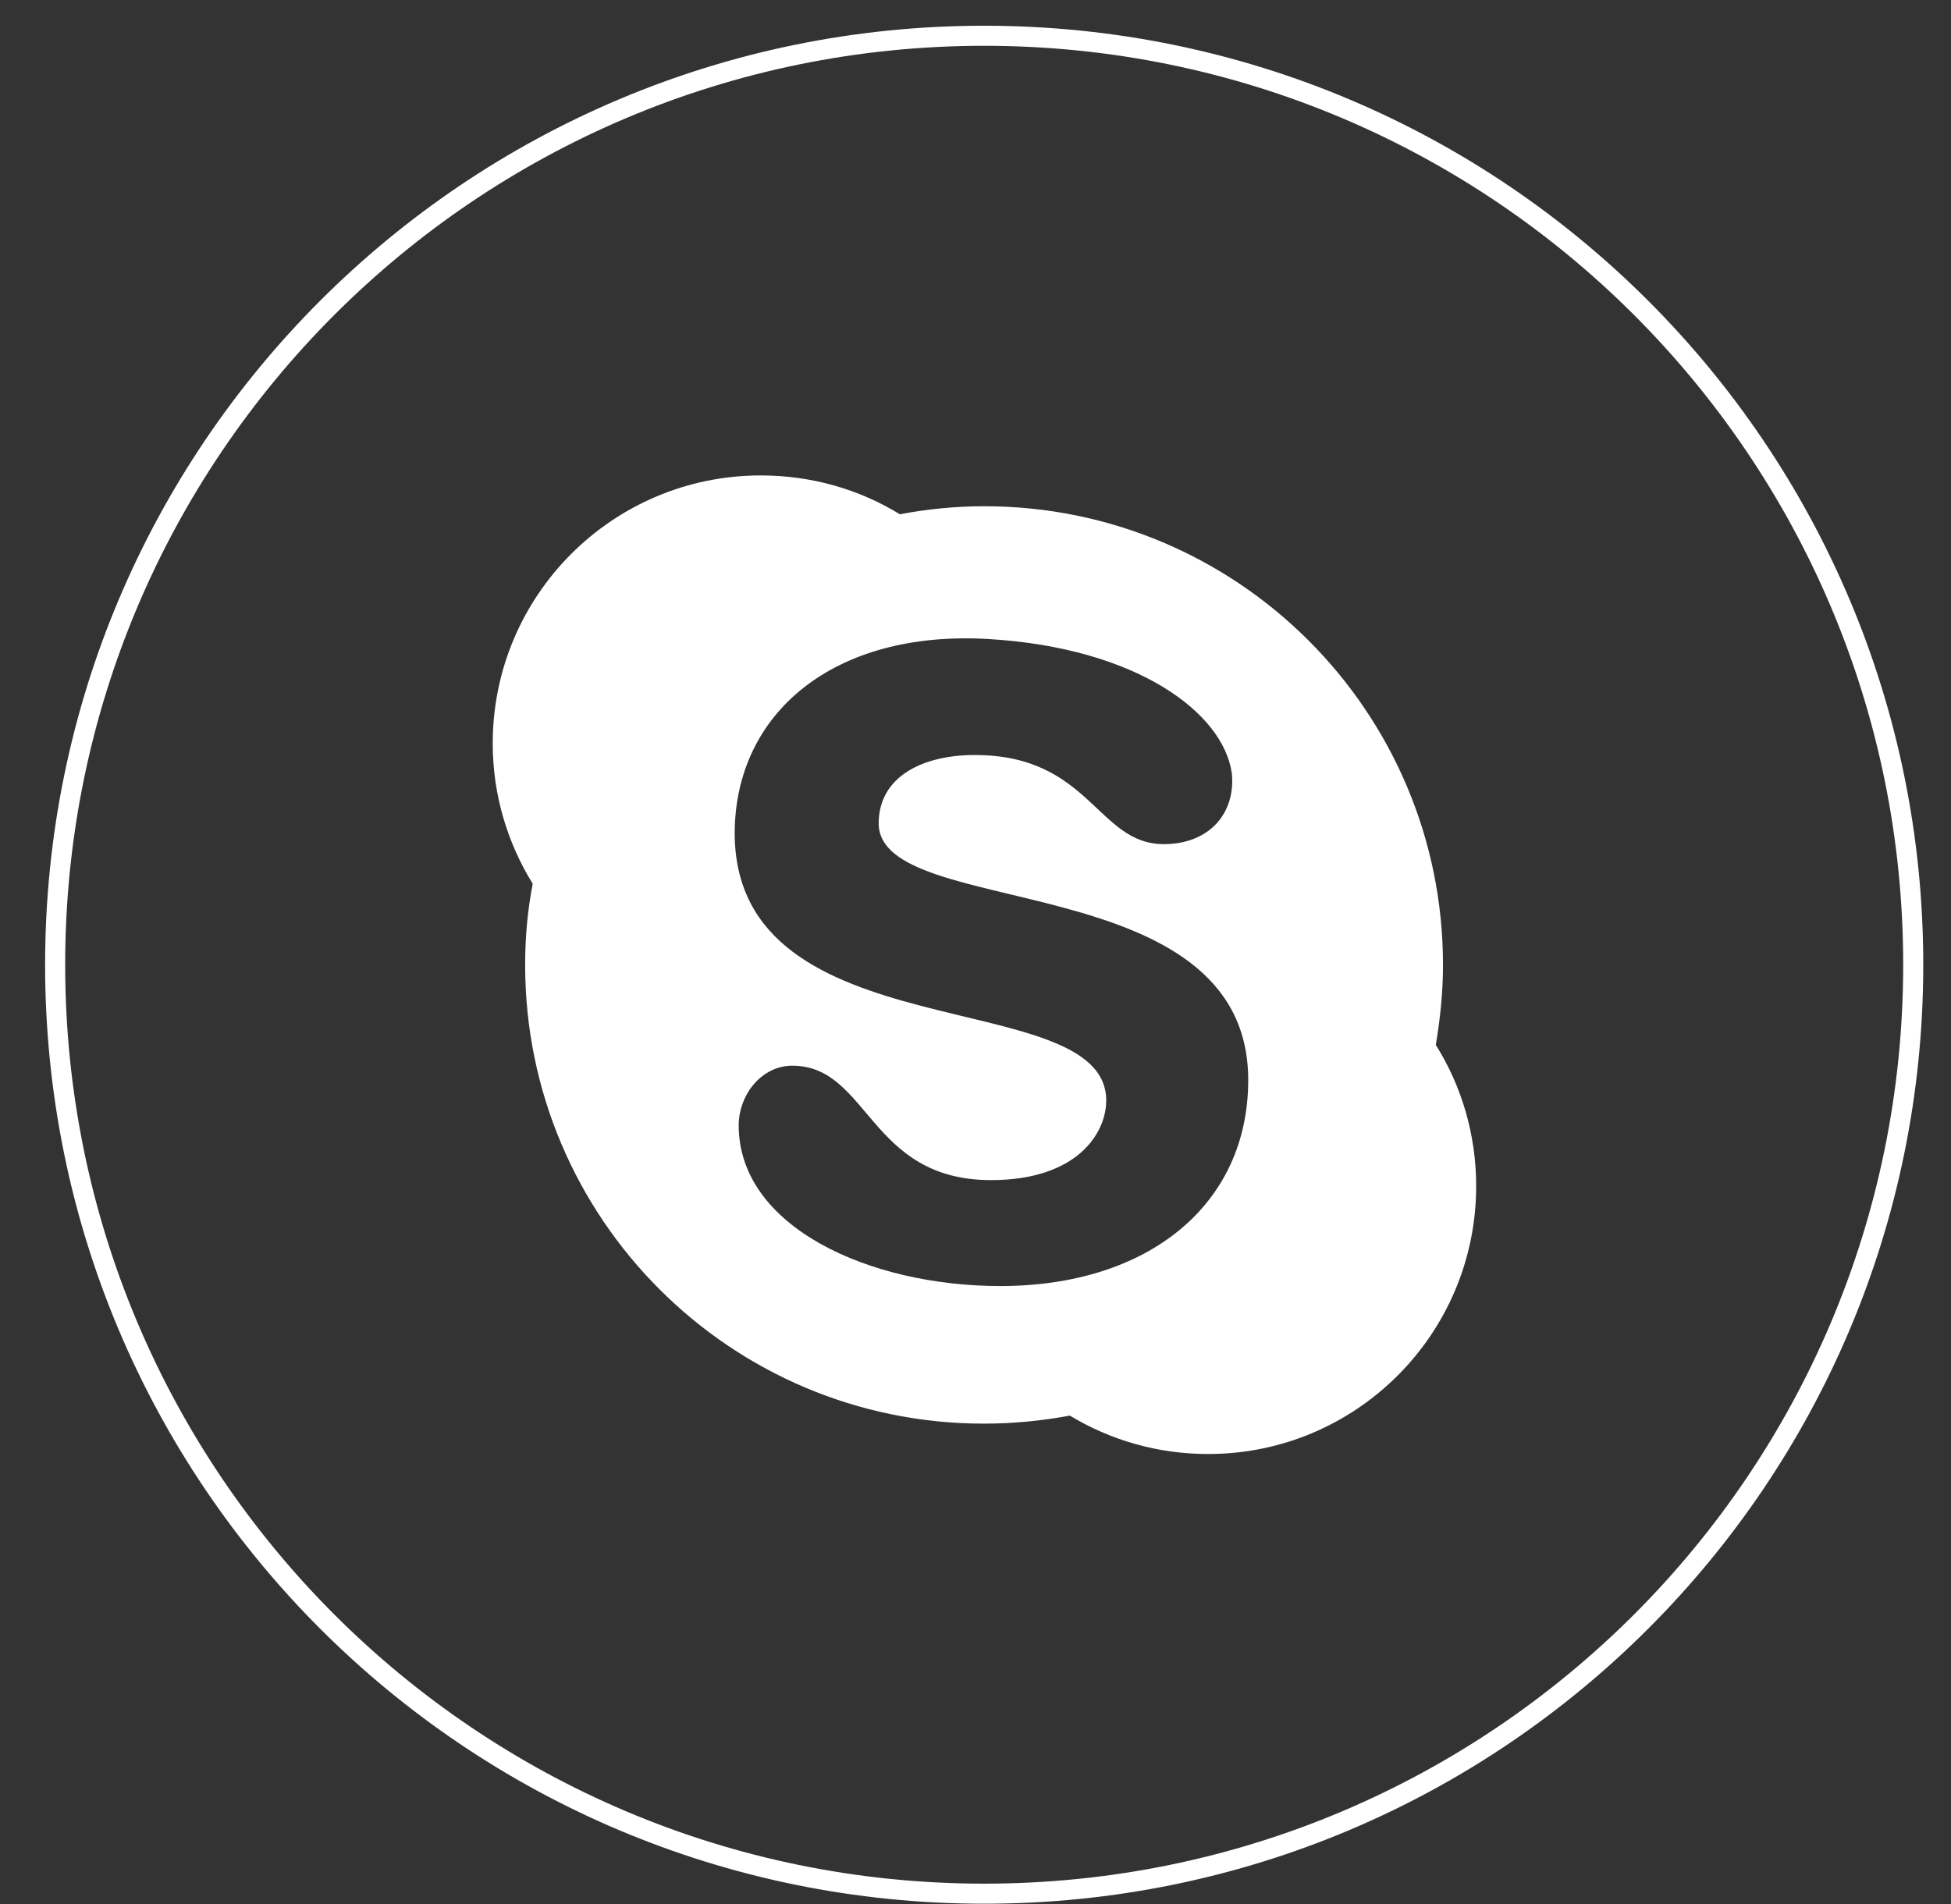
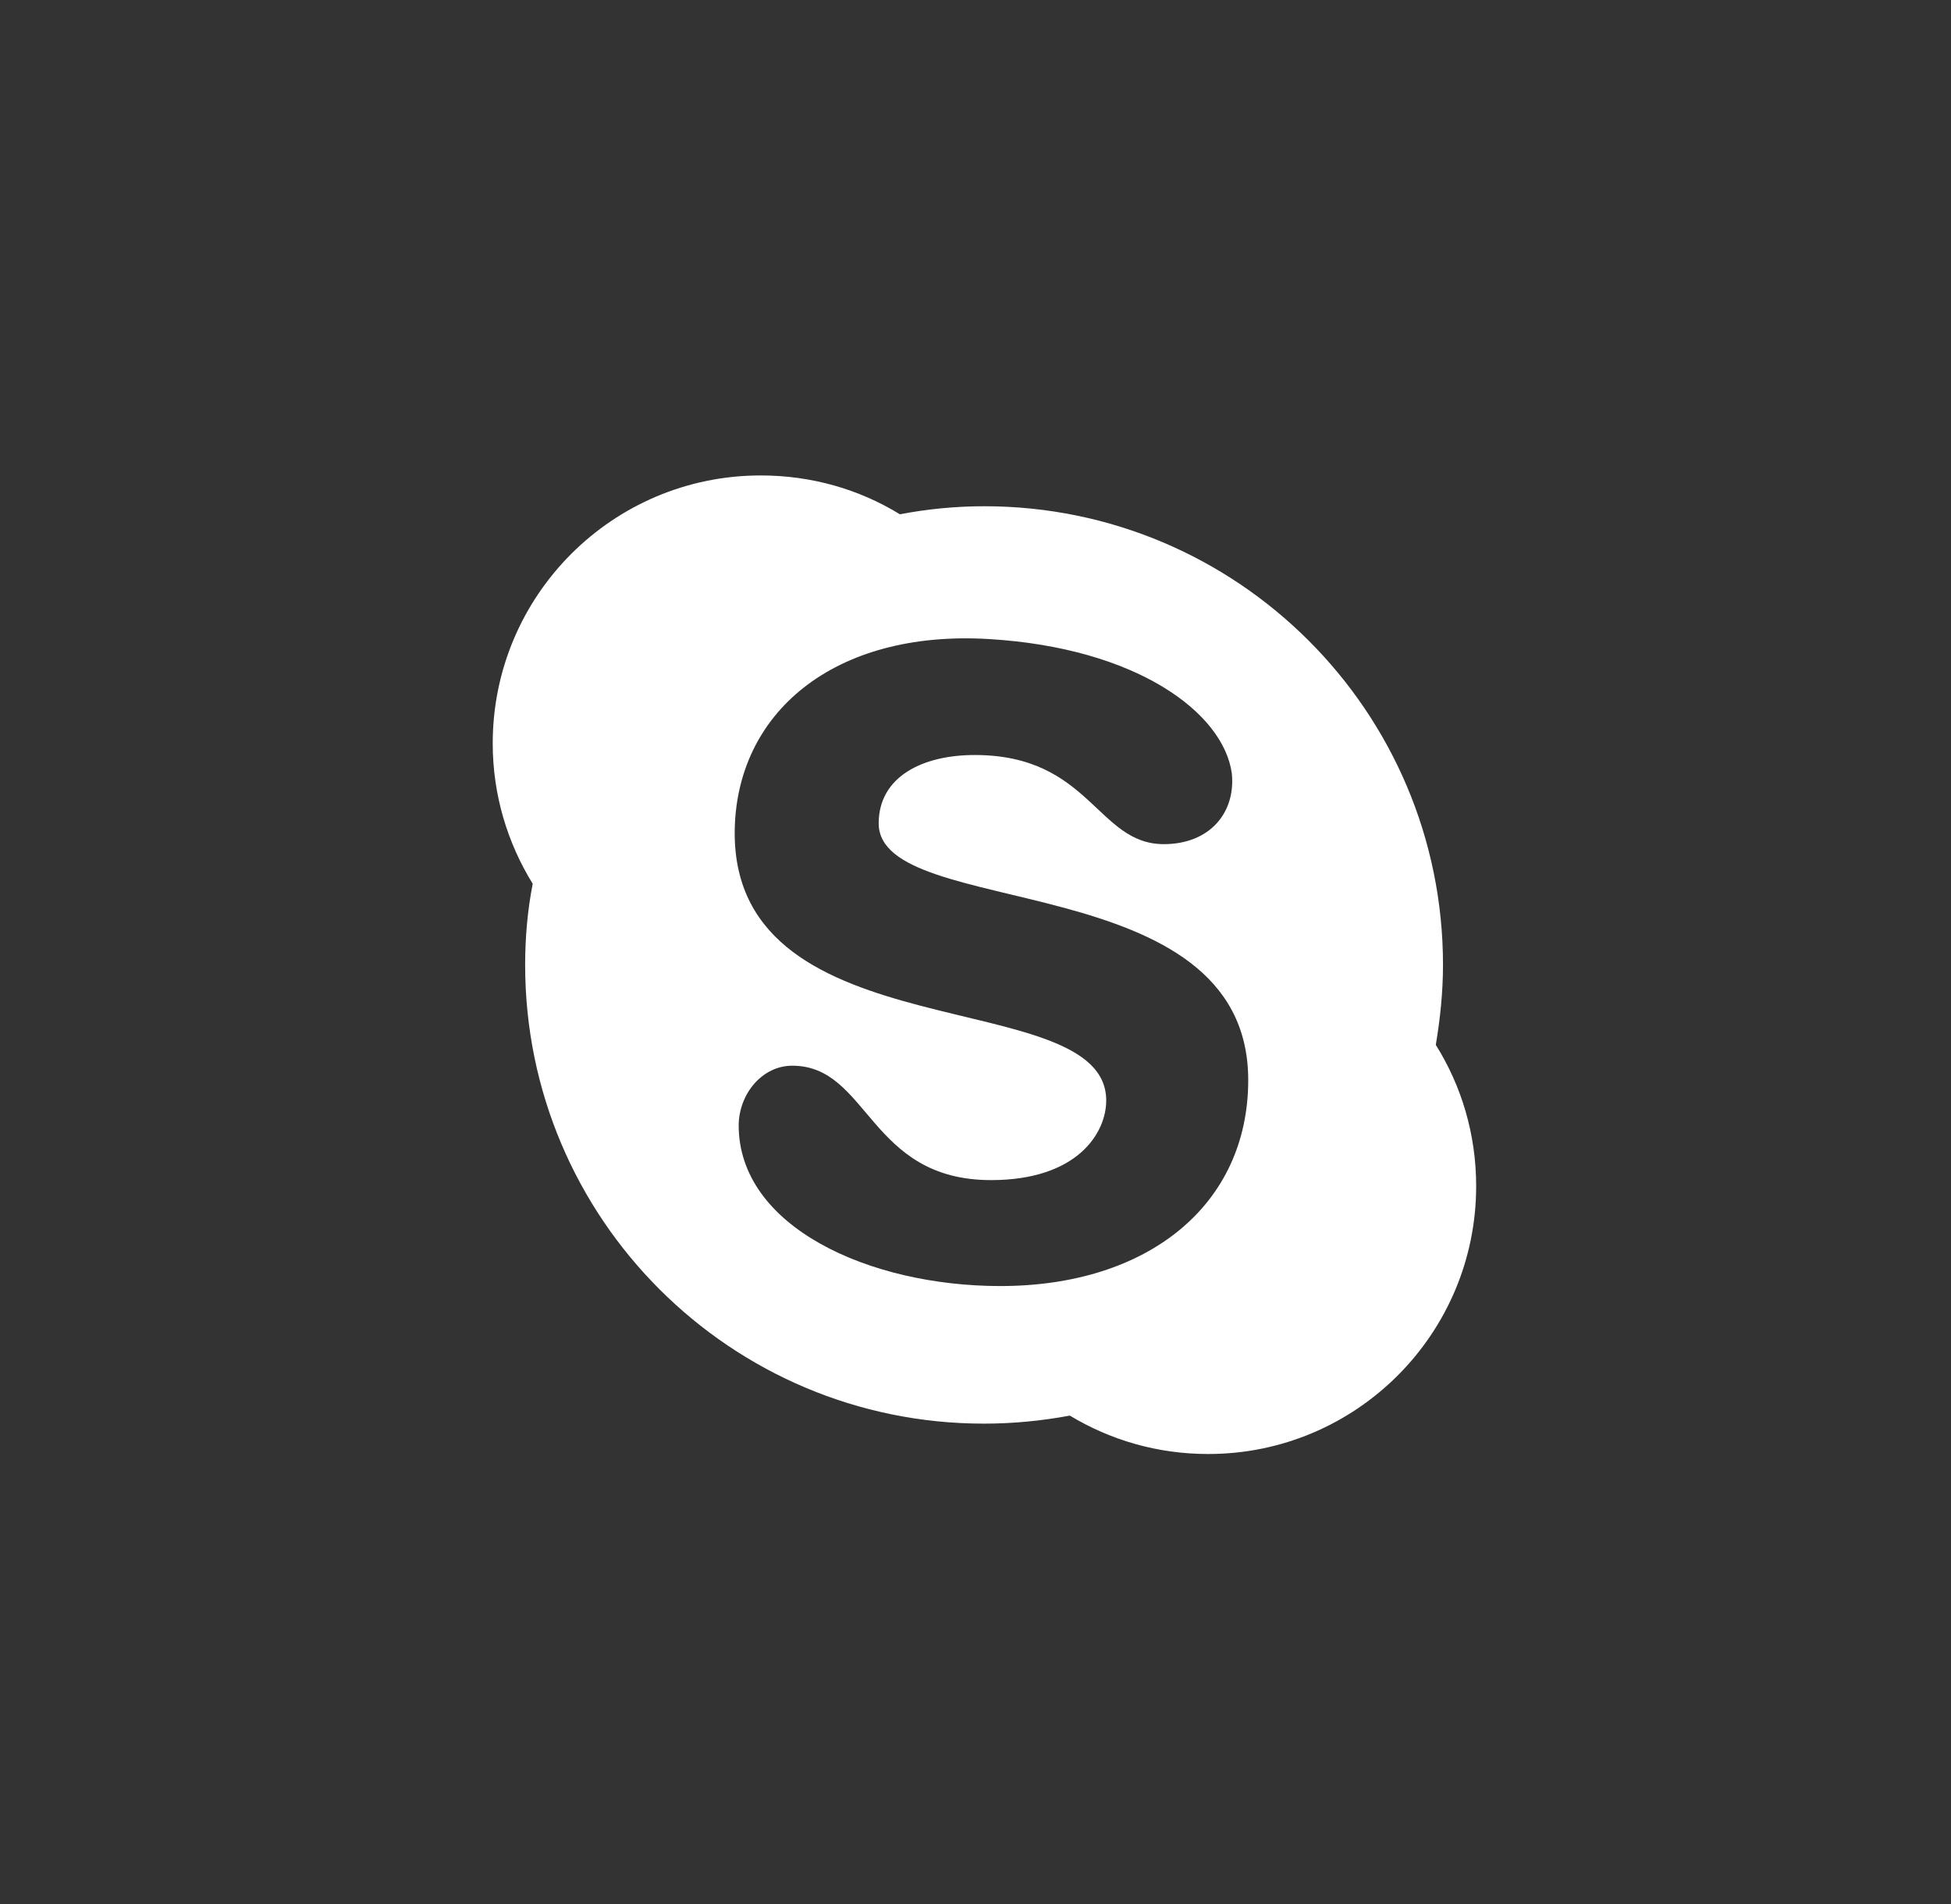
<svg xmlns="http://www.w3.org/2000/svg" width="42" height="41" viewBox="0 0 42 41" fill="none">
  <rect x="0" y="0" width="42" height="41" fill="#333333" stroke="none" />
-   <path d="M21.186 40.77C10.14 40.77 1.187 31.816 1.187 20.77C1.187 9.724 10.14 0.77 21.186 0.77C32.233 0.77 41.187 9.724 41.187 20.77C41.187 31.816 32.233 40.77 21.186 40.77Z" stroke="white" stroke-width="0.432" stroke-miterlimit="10" />
  <path d="M11.305 20.774C11.305 26.233 15.73 30.65 21.18 30.65C21.817 30.65 22.428 30.589 23.031 30.477C23.901 31.003 24.916 31.304 26.01 31.304C29.195 31.304 31.778 28.721 31.778 25.536C31.778 24.416 31.46 23.375 30.909 22.496C31.003 21.937 31.064 21.36 31.064 20.774C31.064 15.316 26.638 10.899 21.189 10.899C20.569 10.899 19.957 10.96 19.372 11.072C18.502 10.538 17.478 10.236 16.376 10.236C13.19 10.236 10.607 12.819 10.607 16.005C10.607 17.116 10.926 18.149 11.468 19.027C11.357 19.595 11.305 20.18 11.305 20.774ZM21.283 13.758C24.469 13.947 26.337 15.342 26.518 16.651C26.604 17.503 26.036 18.174 25.054 18.174C23.616 18.174 23.47 16.255 20.982 16.255C19.863 16.255 18.916 16.72 18.916 17.727C18.916 19.836 26.871 18.613 26.871 23.254C26.871 25.932 24.727 27.688 21.533 27.688C18.718 27.688 15.894 26.414 15.902 24.218C15.911 23.555 16.402 22.944 17.056 22.944C18.709 22.944 18.7 25.407 21.335 25.407C23.186 25.407 23.814 24.399 23.814 23.693C23.814 21.153 15.816 22.712 15.816 17.933C15.825 15.351 17.951 13.56 21.283 13.758Z" fill="white" />
</svg>